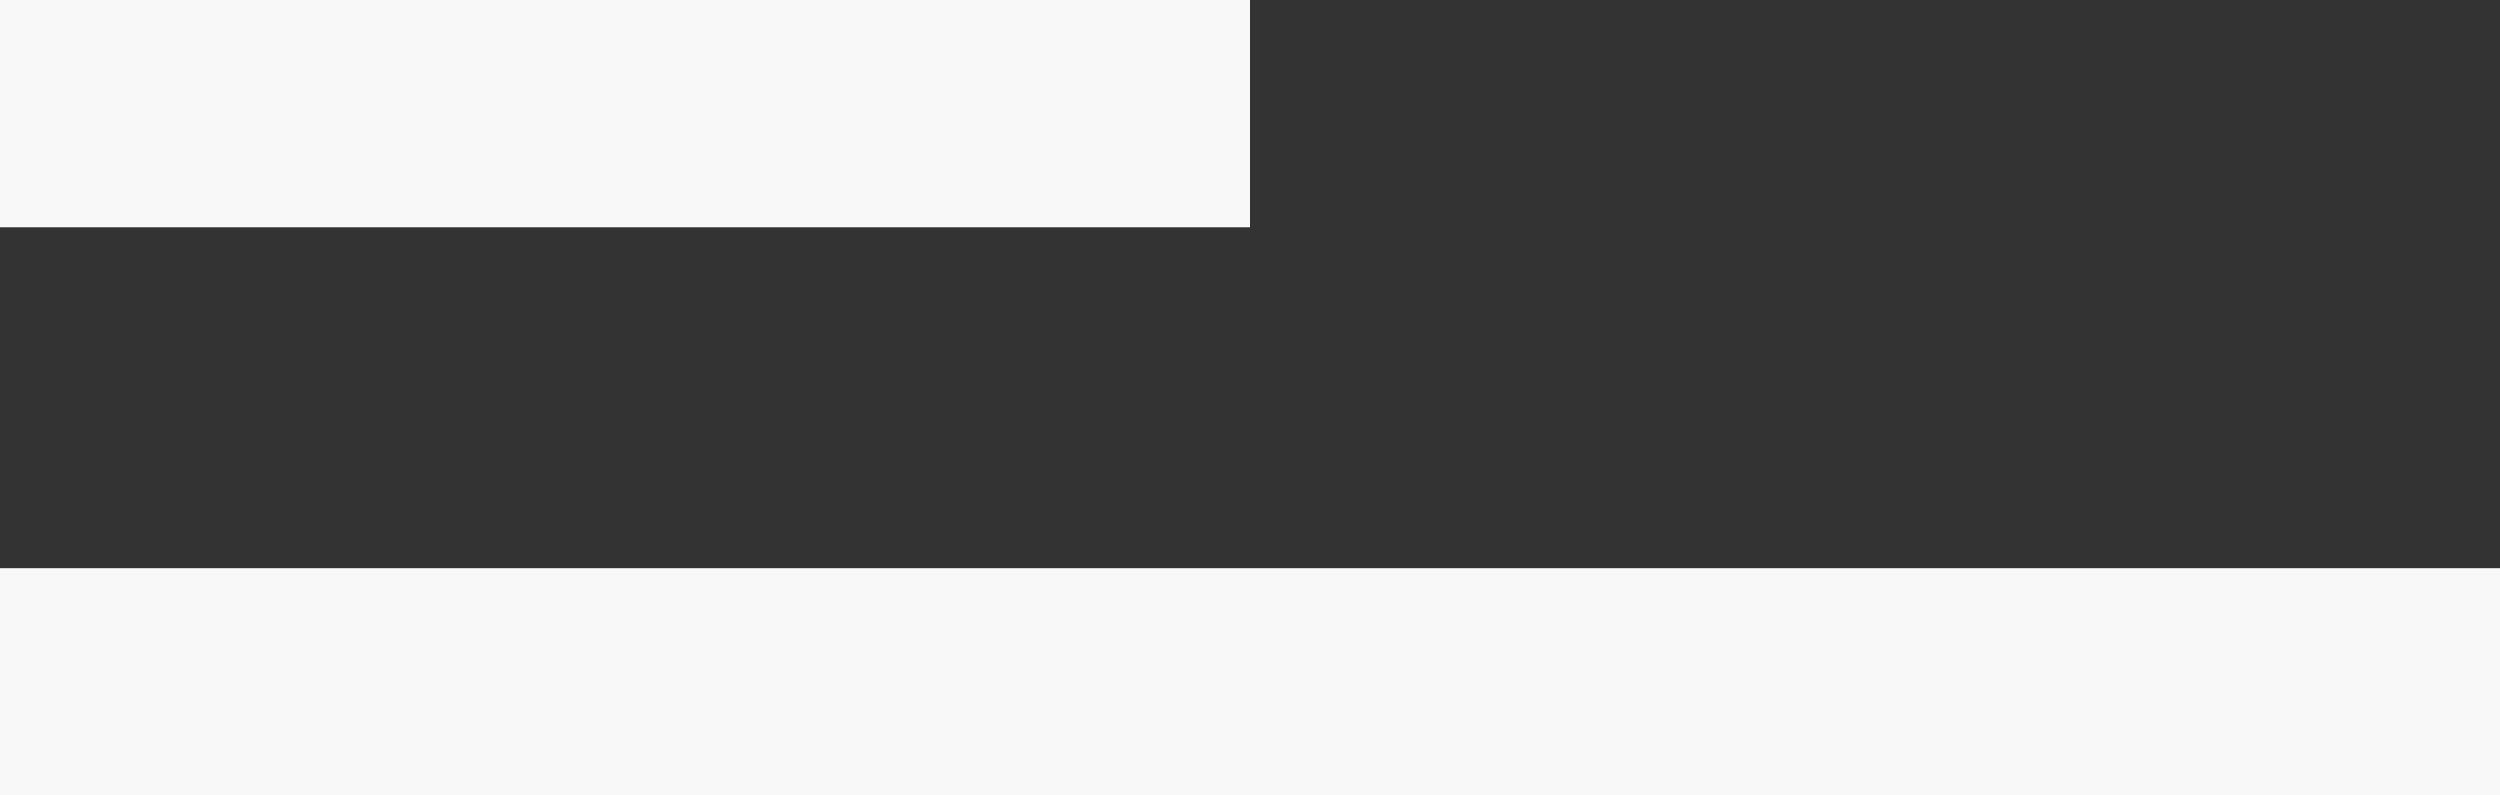
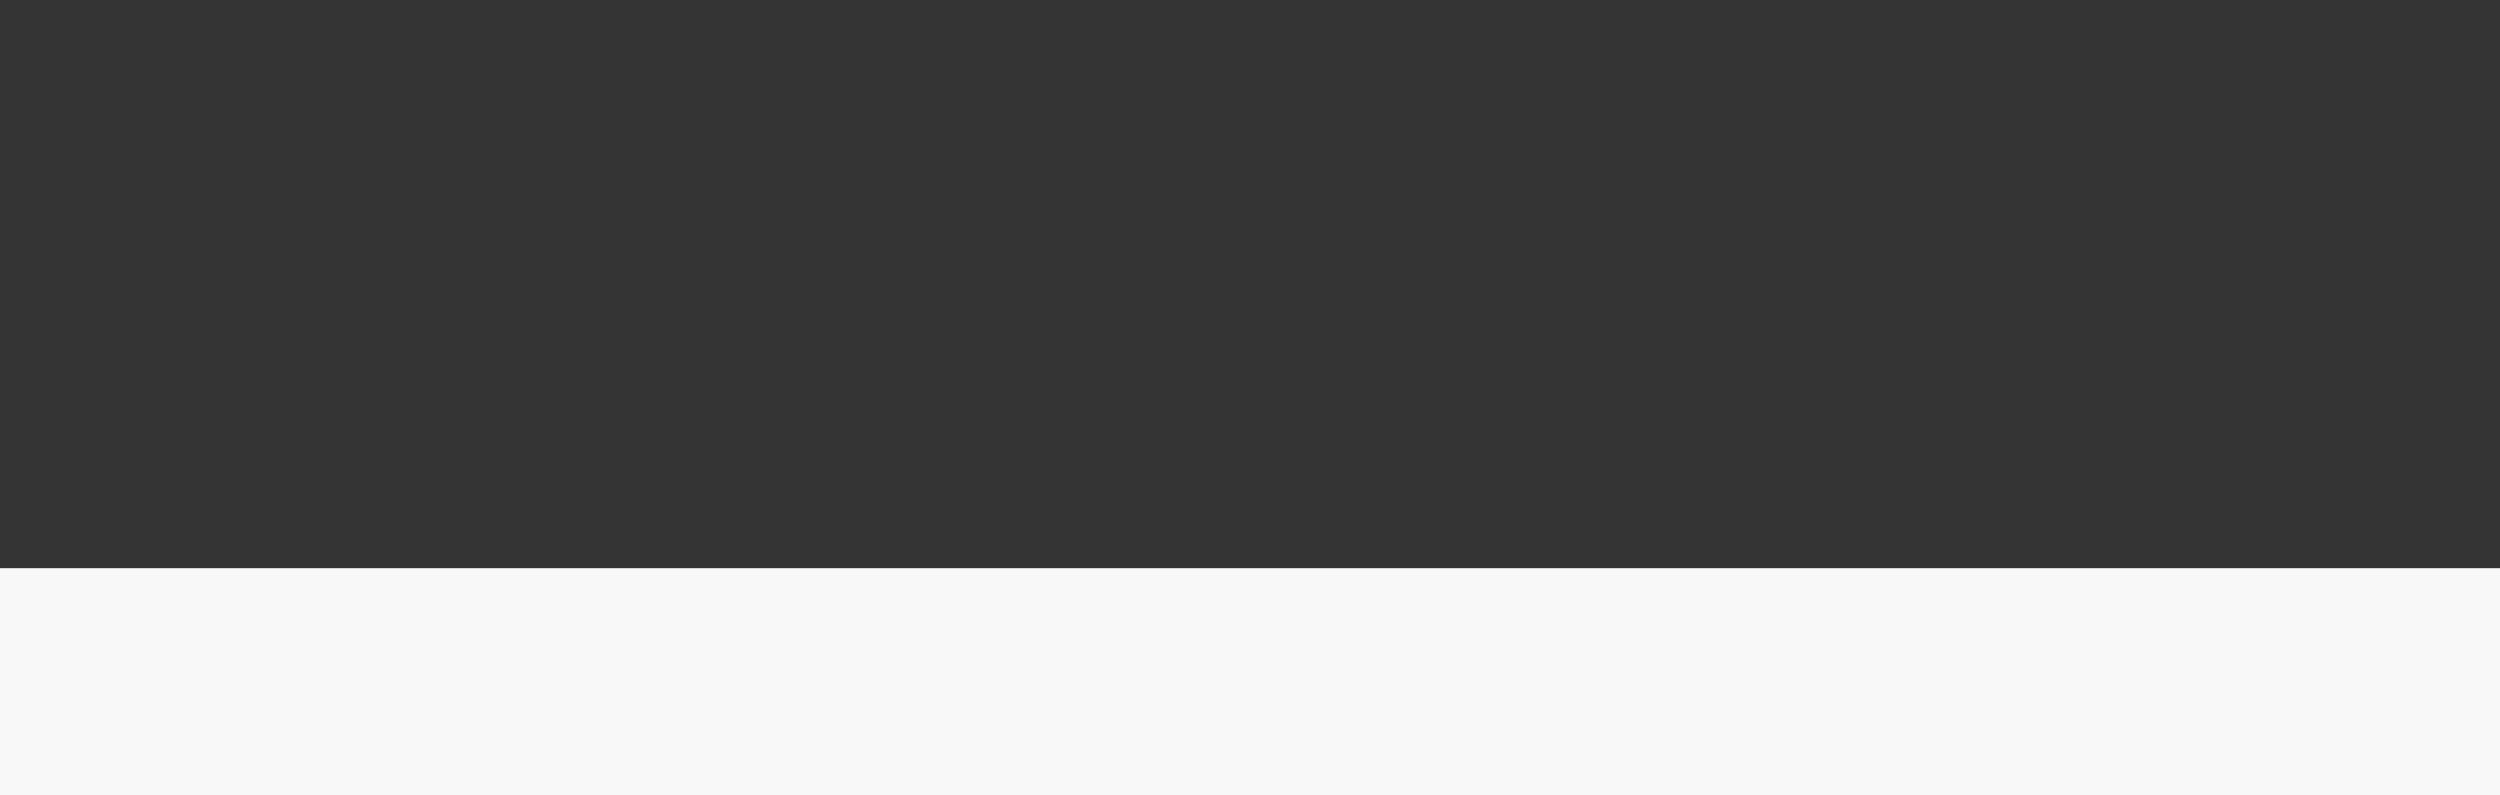
<svg xmlns="http://www.w3.org/2000/svg" id="图层_1" x="0px" y="0px" width="22px" height="7px" viewBox="0 0 22 7" style="enable-background:new 0 0 22 7;" xml:space="preserve">
  <rect x="0" y="0" width="22" height="7" fill="#333333" stroke="none" />
  <g>
-     <rect style="fill:#F8F8F8;" width="11" height="2" />
    <rect y="5" style="fill:#F8F8F8;" width="22" height="2" />
  </g>
</svg>